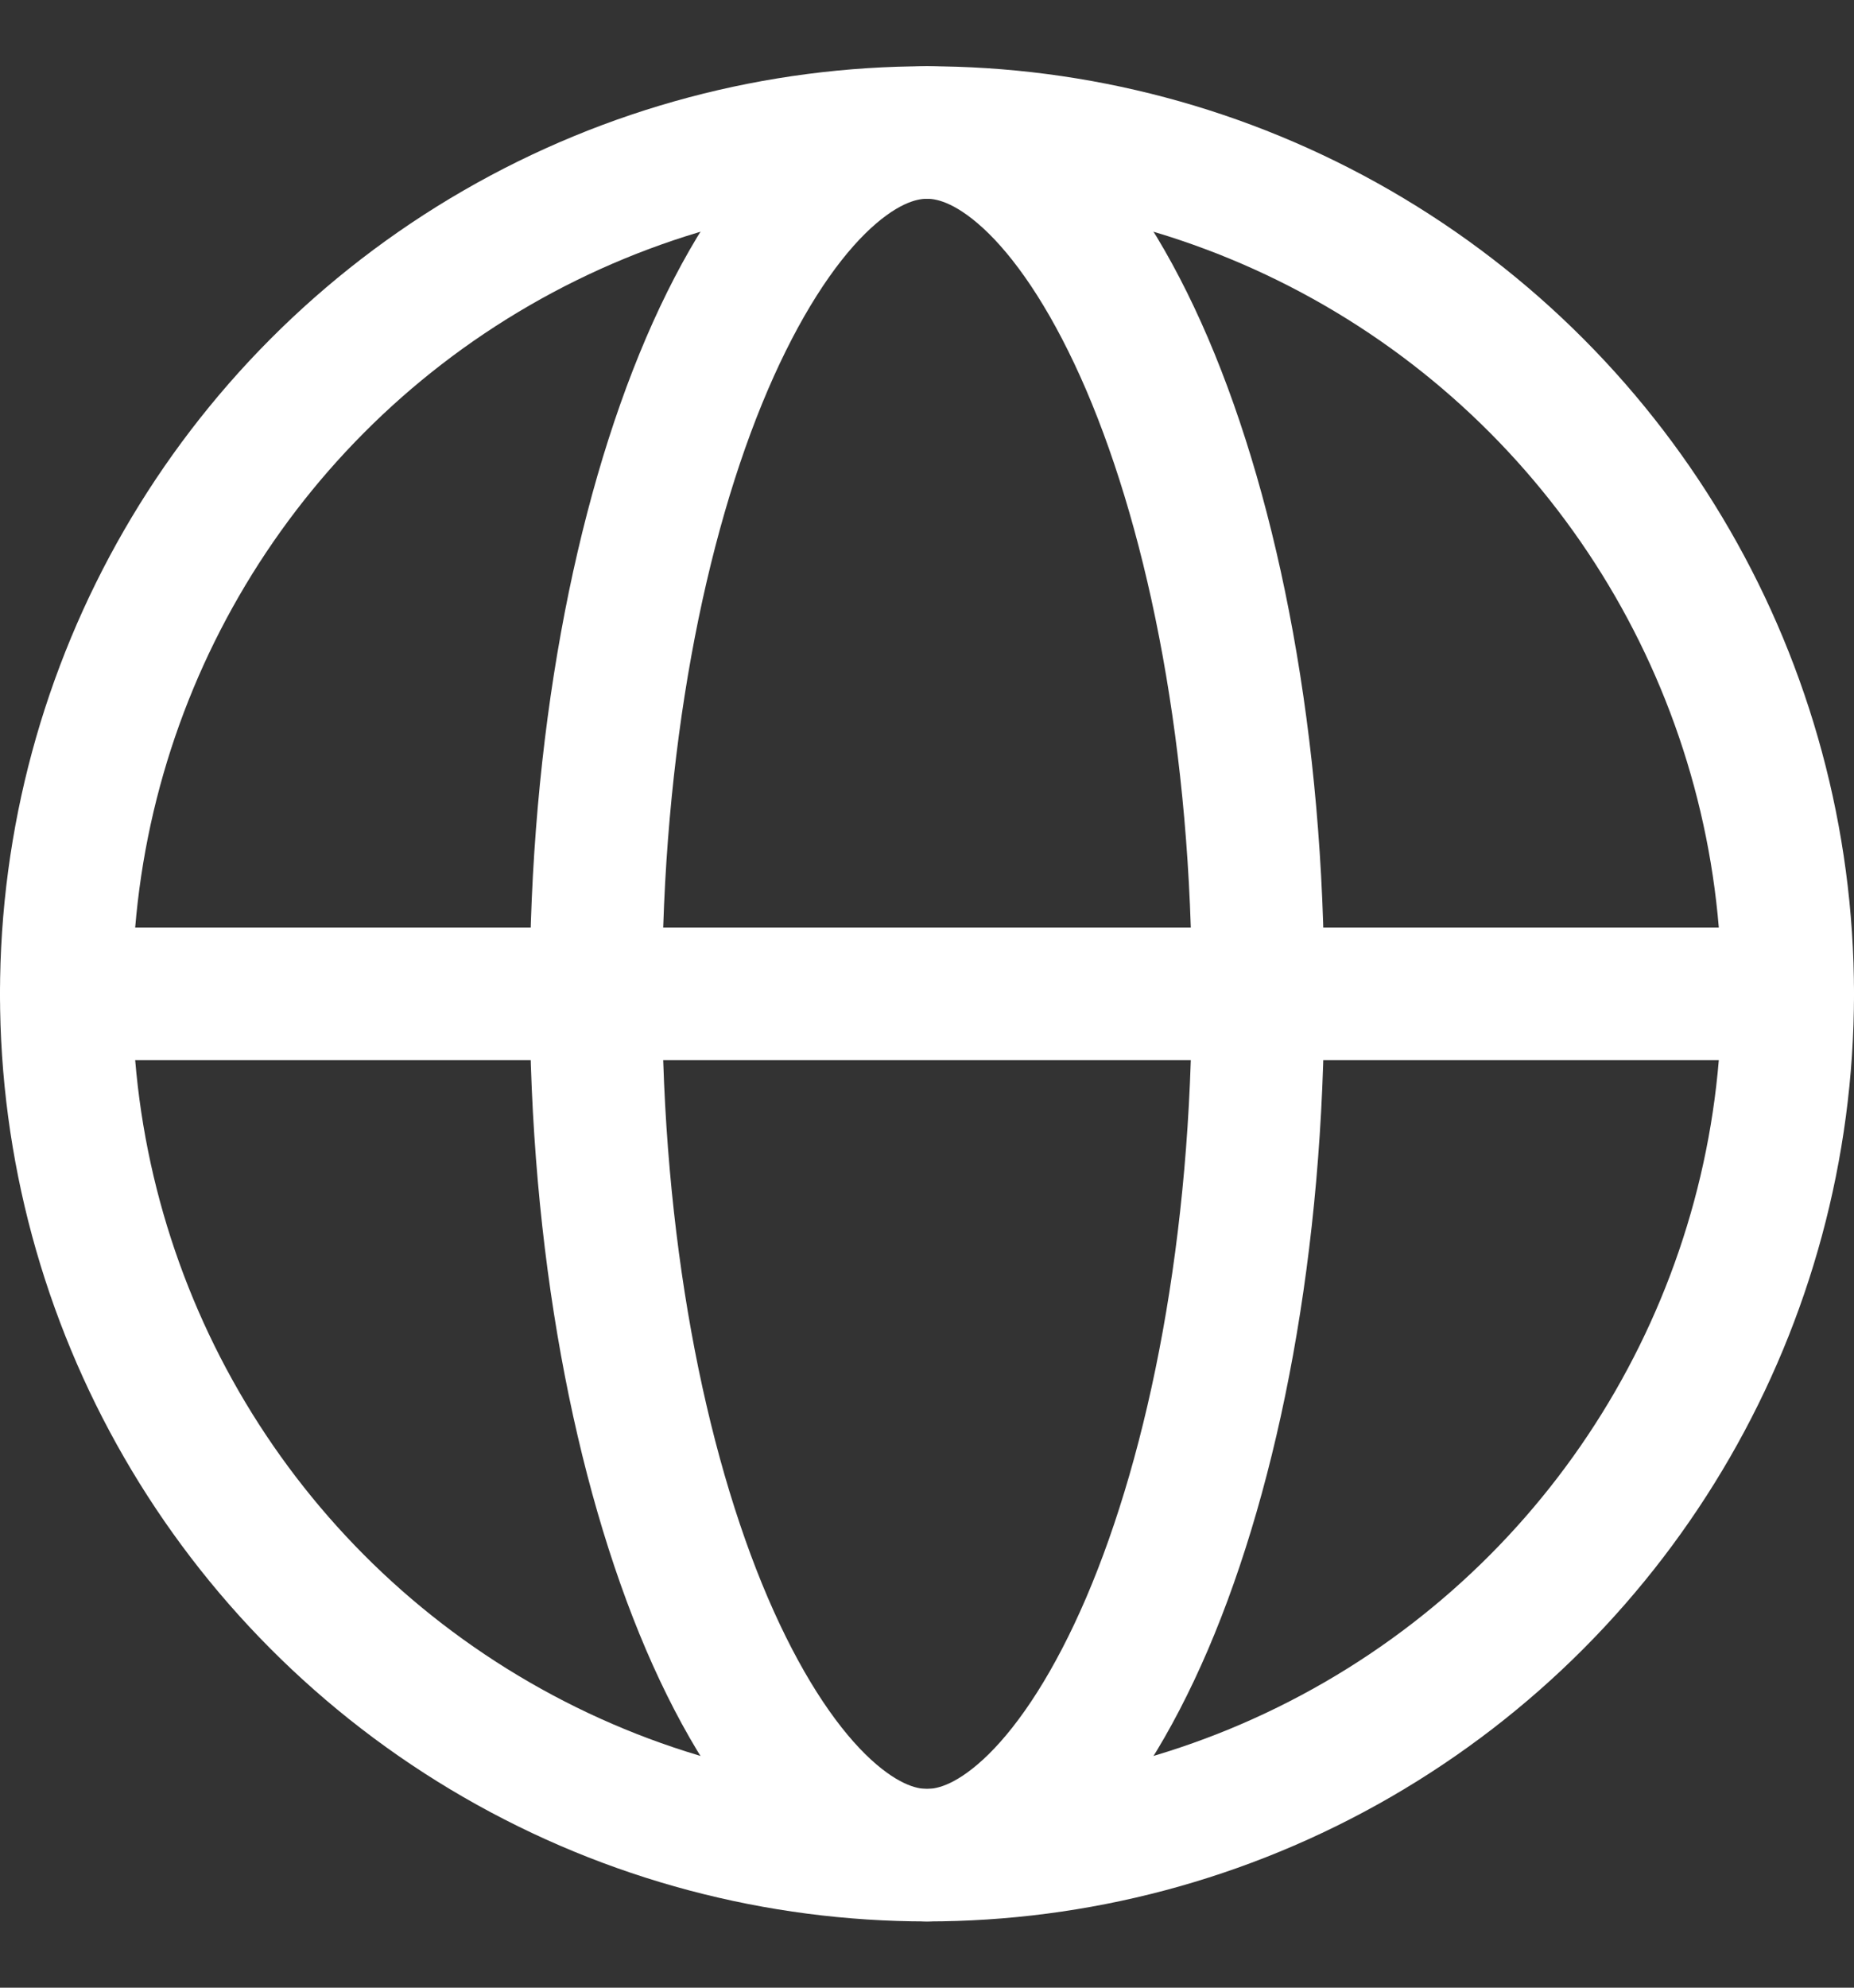
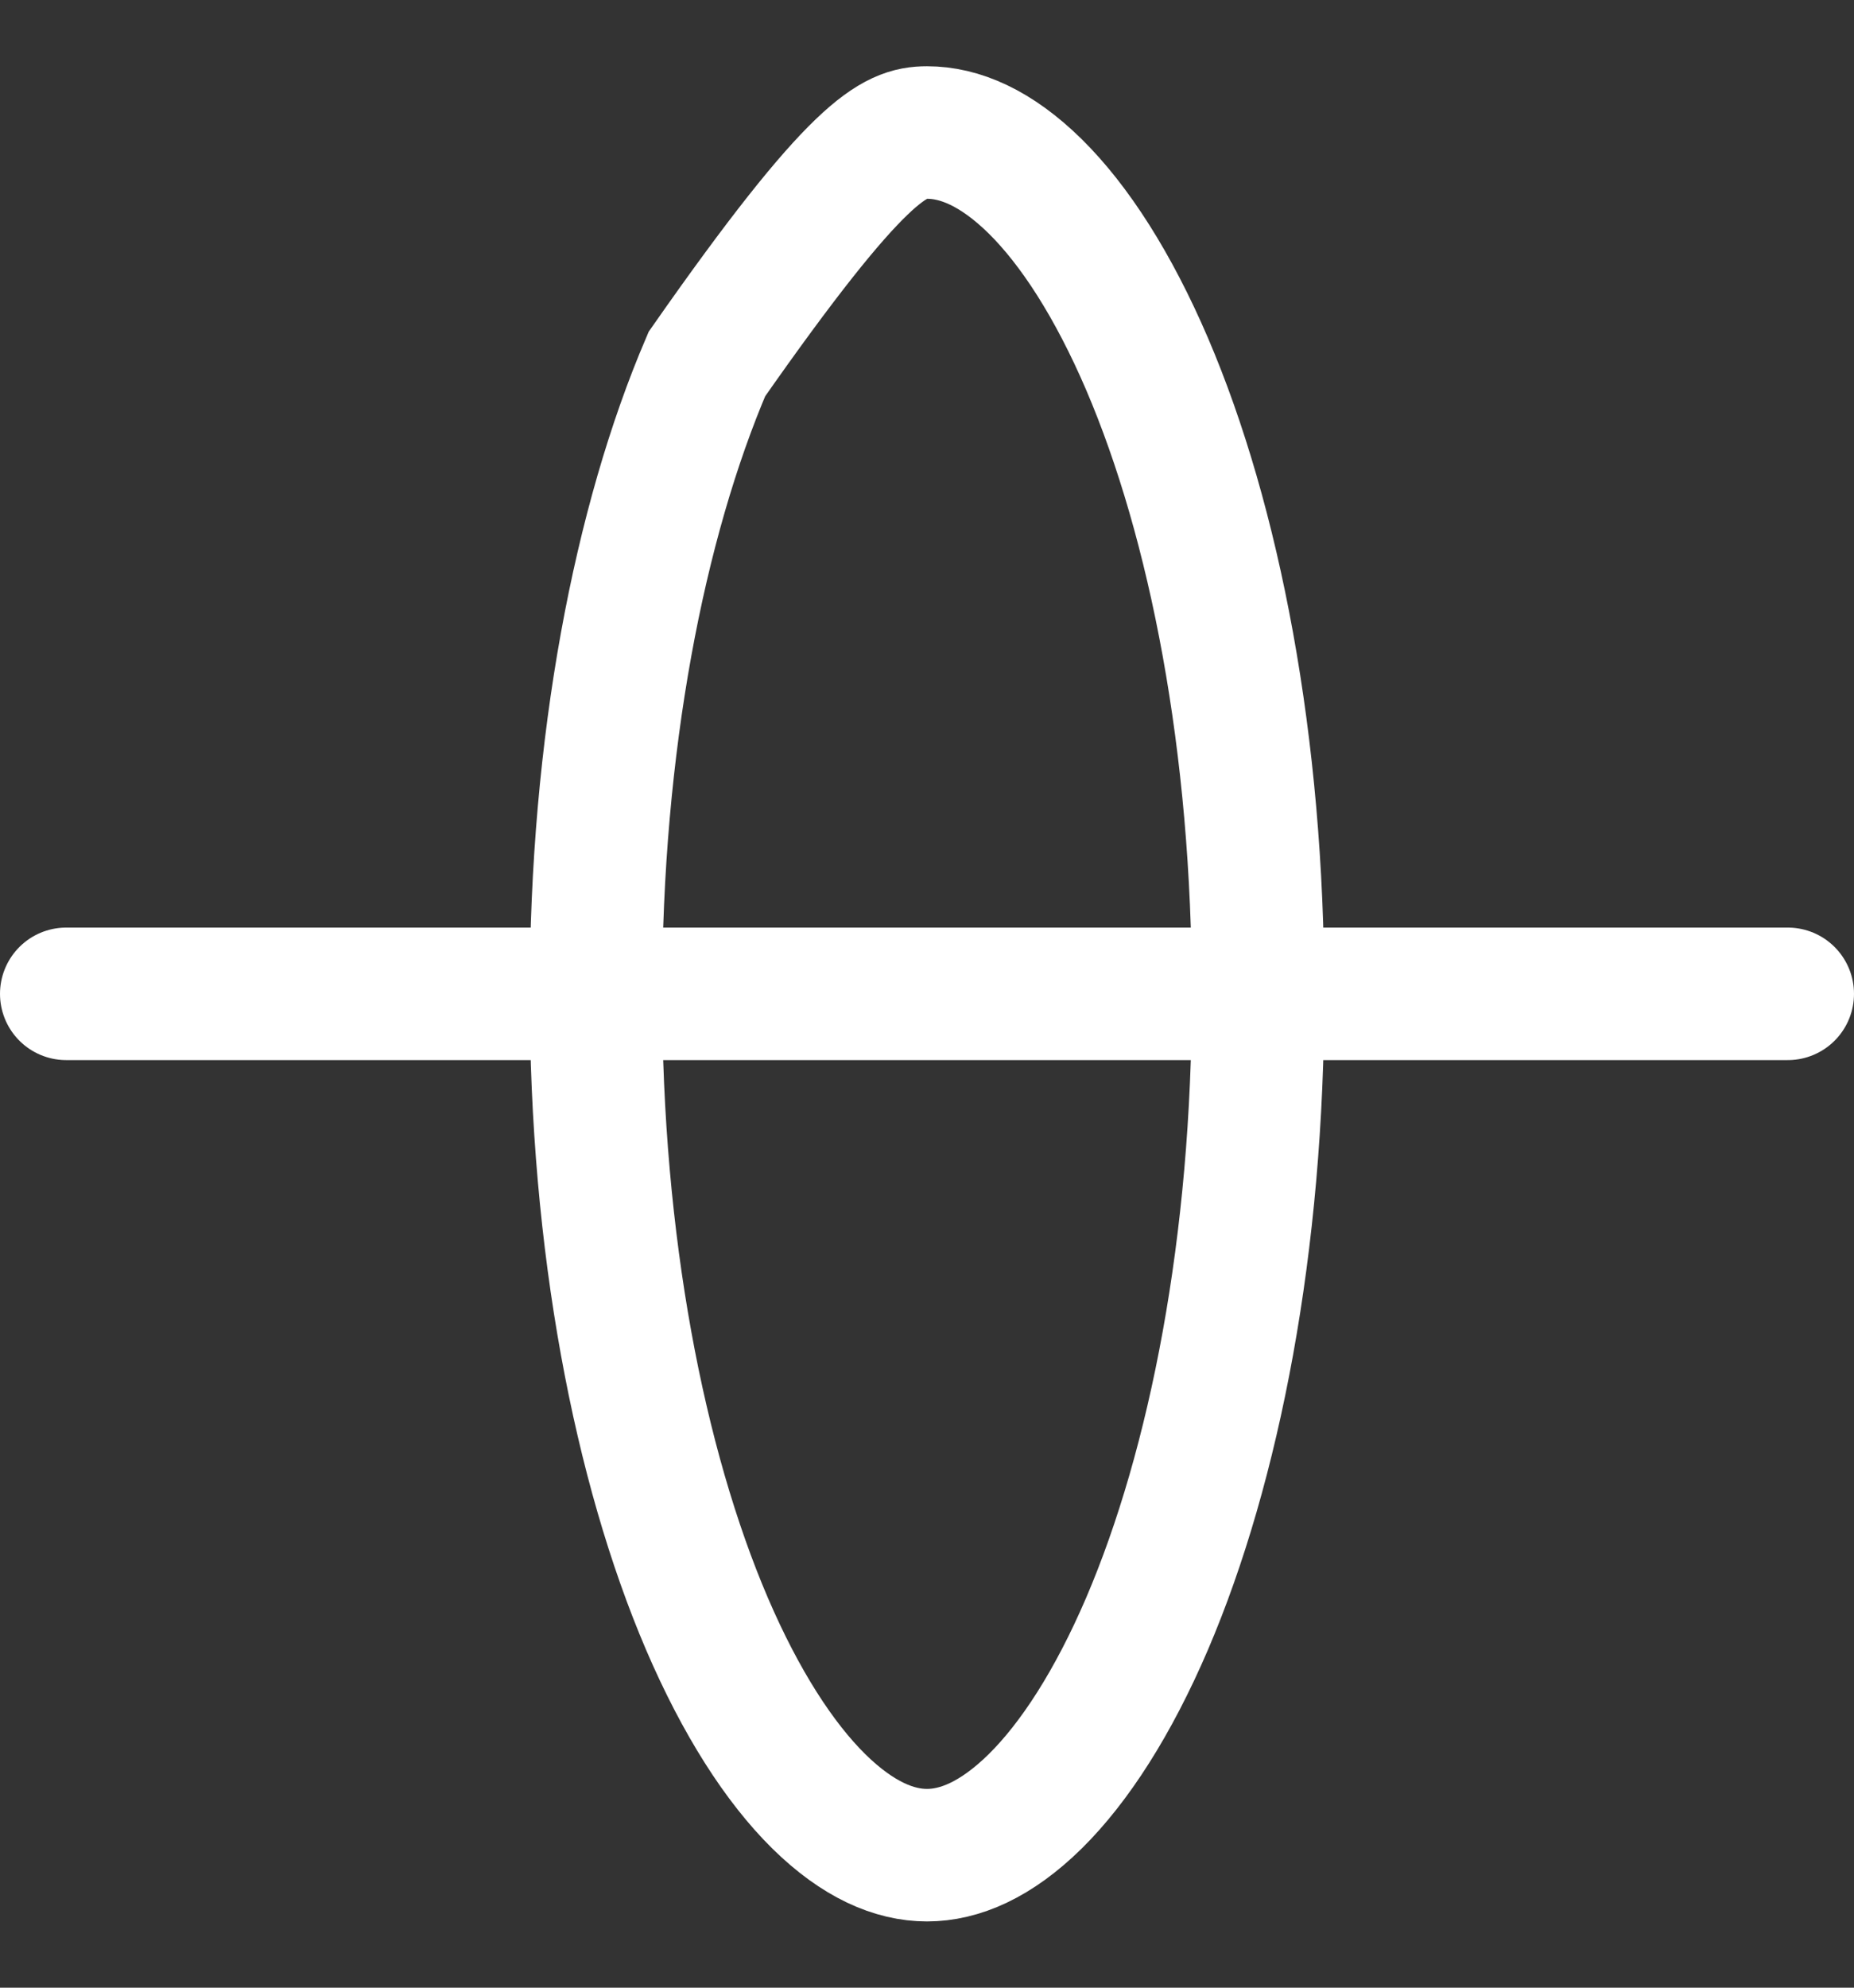
<svg xmlns="http://www.w3.org/2000/svg" width="14" height="15" viewBox="0 0 14 15" fill="none">
  <rect x="0" y="0" width="14" height="15" fill="#333333" stroke="none" />
-   <circle cx="7" cy="7.5" r="6.5" stroke="white" />
-   <path d="M9.5 7.5C9.5 9.382 9.172 11.062 8.662 12.253C8.406 12.849 8.115 13.3 7.817 13.594C7.52 13.886 7.245 14 7 14C6.755 14 6.48 13.886 6.183 13.594C5.885 13.3 5.594 12.849 5.338 12.253C4.828 11.062 4.5 9.382 4.5 7.5C4.5 5.618 4.828 3.938 5.338 2.747C5.594 2.151 5.885 1.7 6.183 1.406C6.48 1.114 6.755 1 7 1C7.245 1 7.52 1.114 7.817 1.406C8.115 1.7 8.406 2.151 8.662 2.747C9.172 3.938 9.5 5.618 9.5 7.5Z" stroke="white" />
+   <path d="M9.5 7.5C9.5 9.382 9.172 11.062 8.662 12.253C8.406 12.849 8.115 13.3 7.817 13.594C7.52 13.886 7.245 14 7 14C6.755 14 6.48 13.886 6.183 13.594C5.885 13.3 5.594 12.849 5.338 12.253C4.828 11.062 4.5 9.382 4.5 7.5C4.5 5.618 4.828 3.938 5.338 2.747C6.48 1.114 6.755 1 7 1C7.245 1 7.52 1.114 7.817 1.406C8.115 1.7 8.406 2.151 8.662 2.747C9.172 3.938 9.5 5.618 9.5 7.5Z" stroke="white" />
  <path d="M0.5 7.5H13.5" stroke="white" stroke-linecap="round" />
</svg>